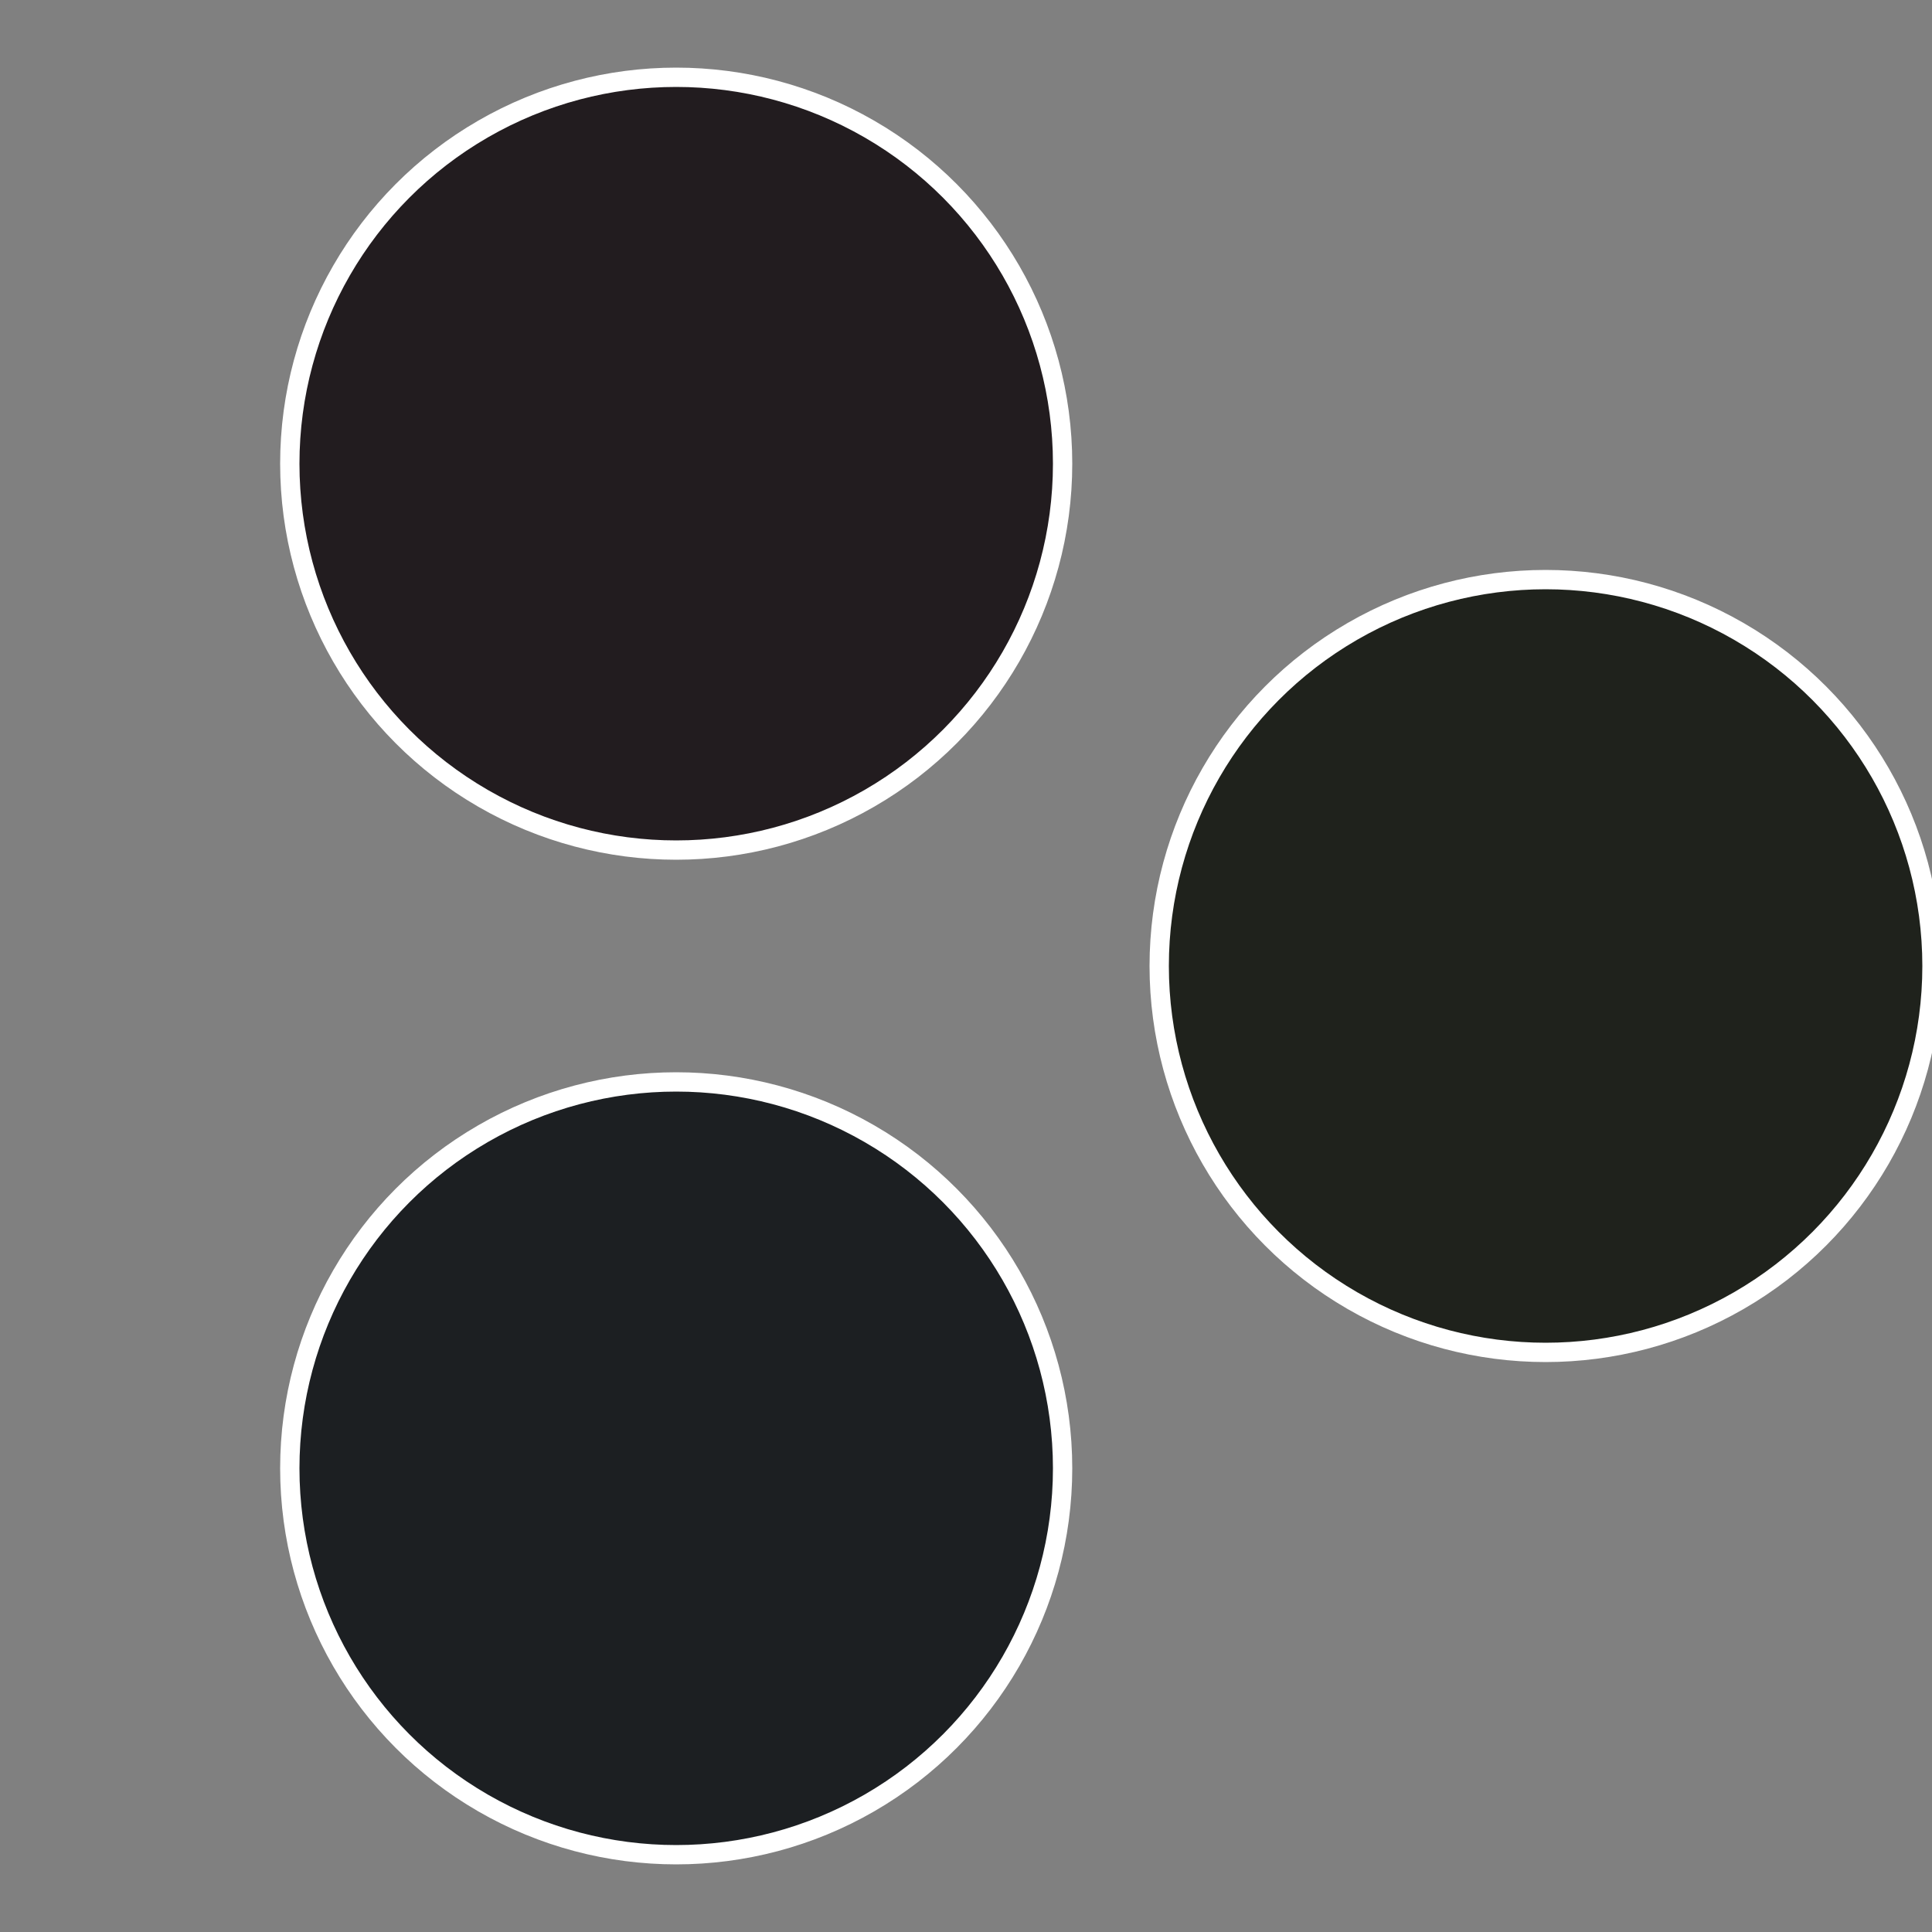
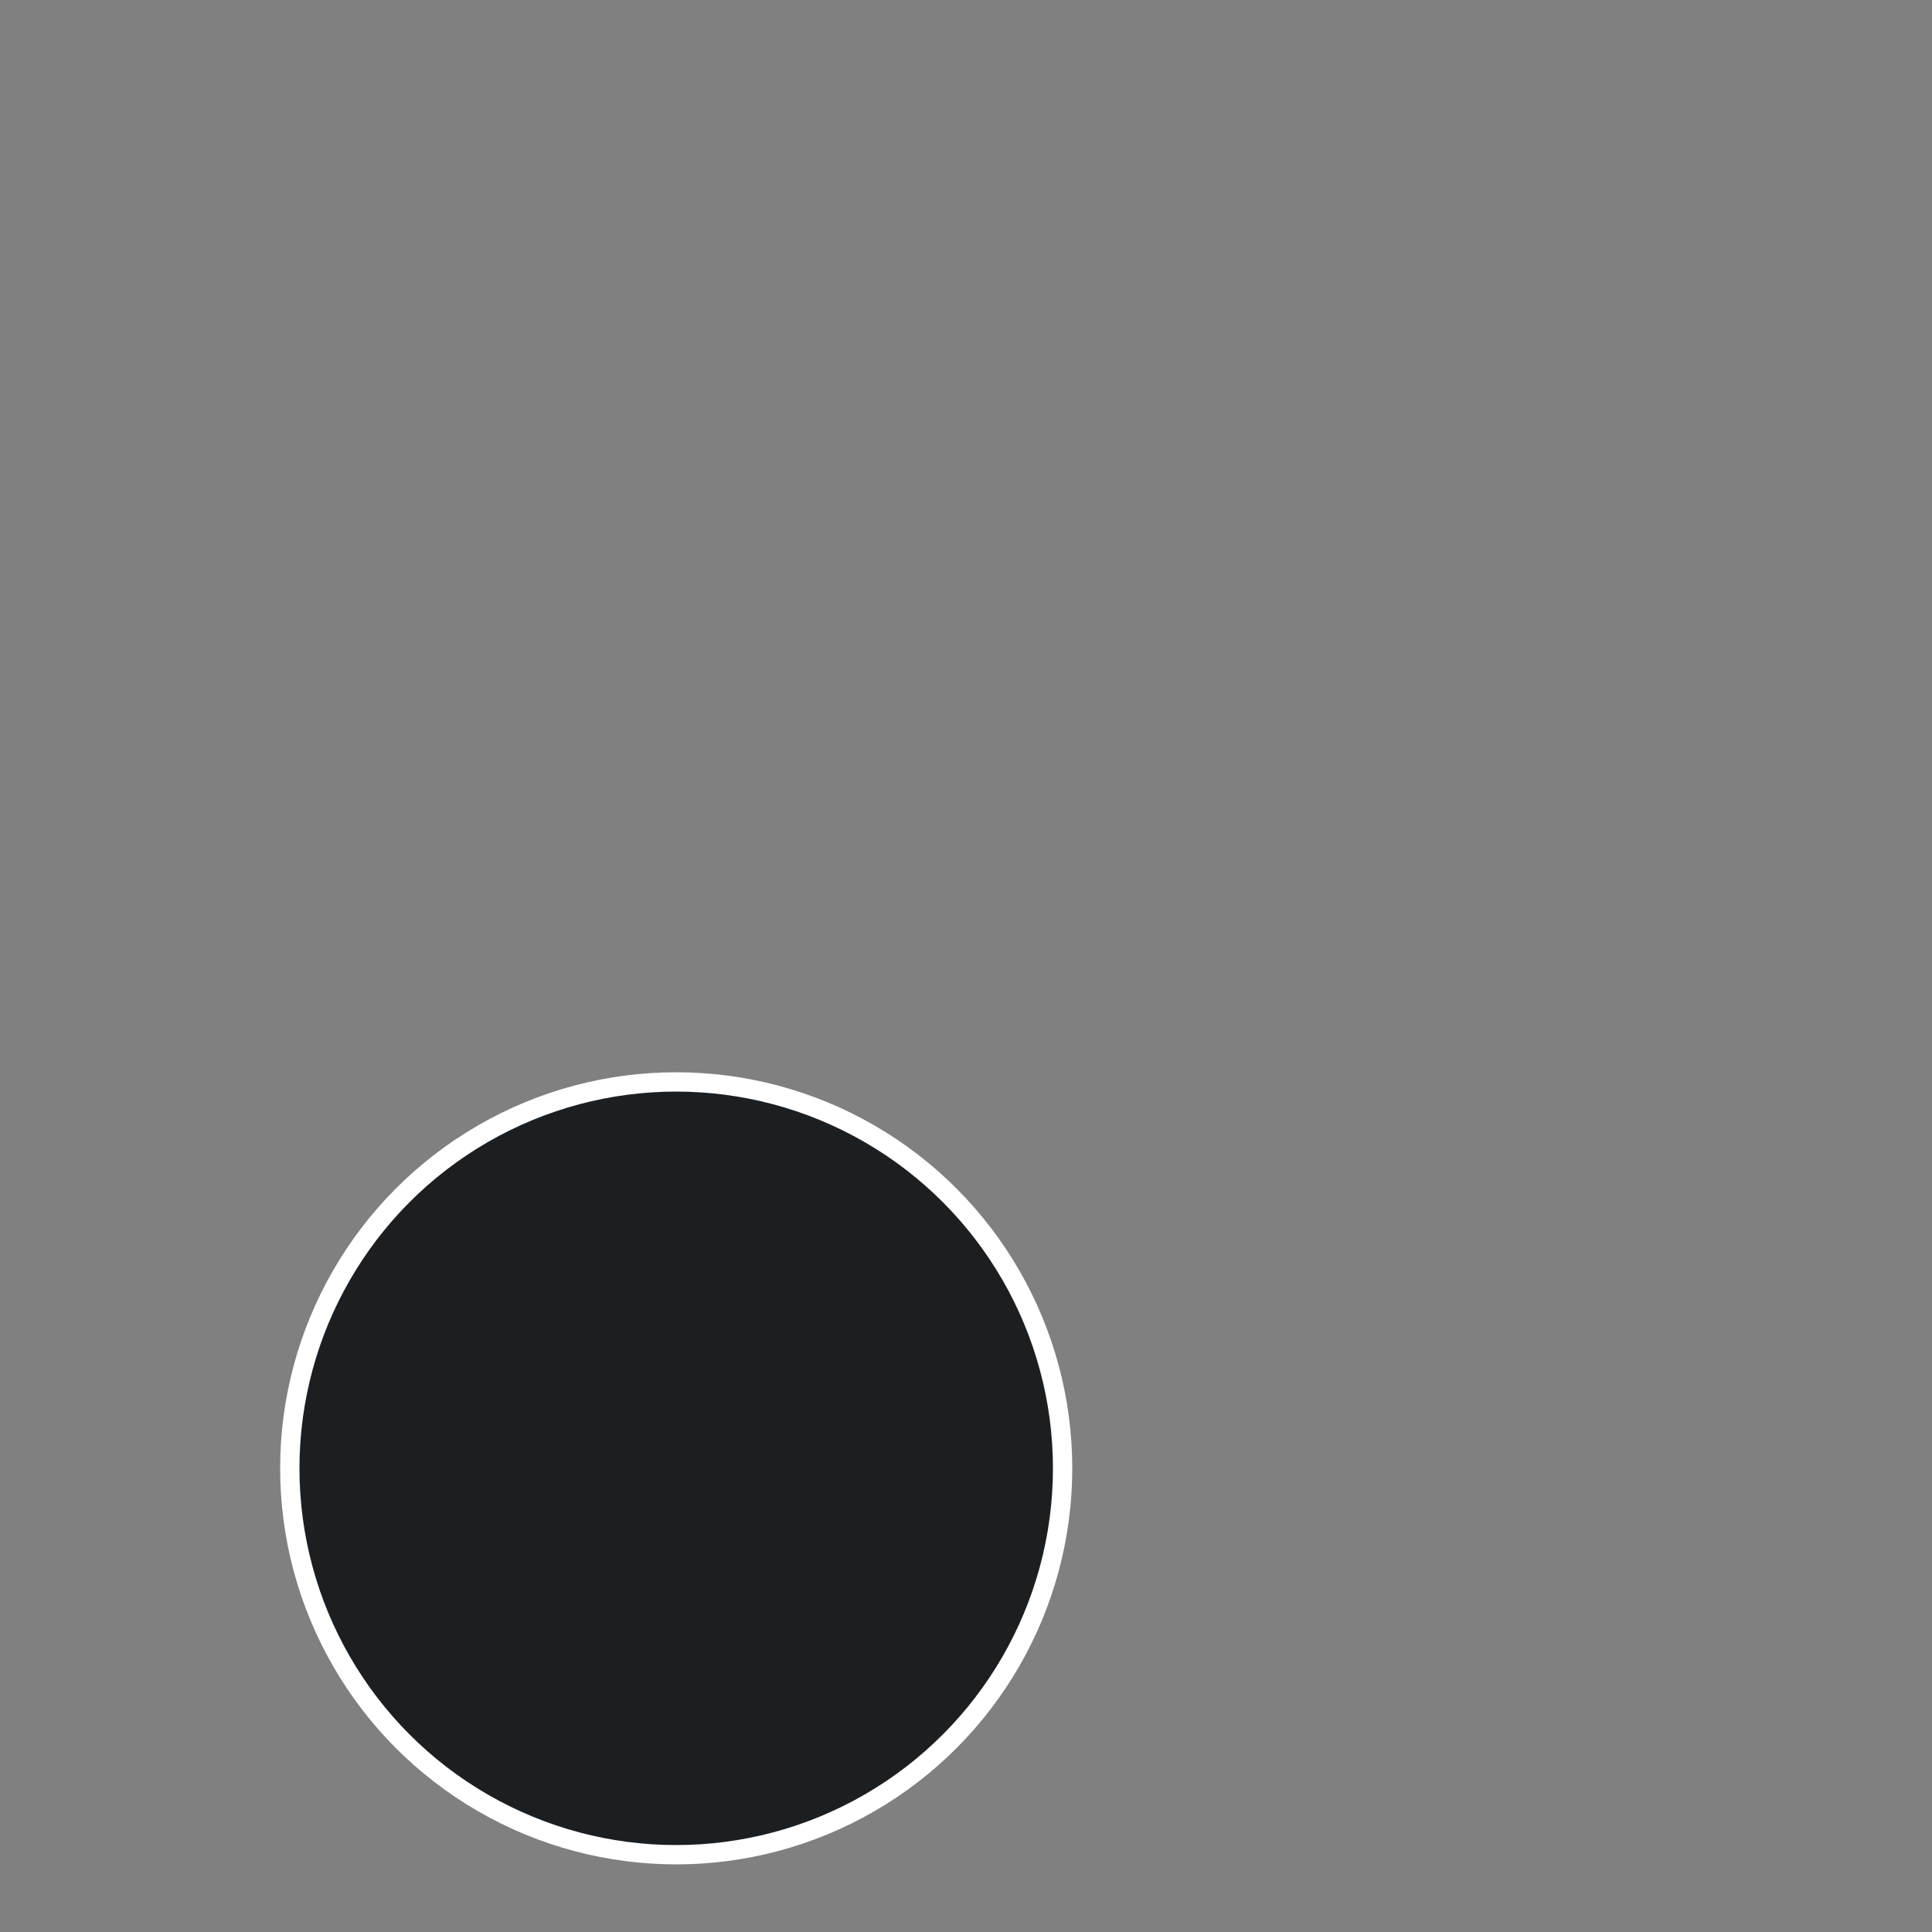
<svg xmlns="http://www.w3.org/2000/svg" width="500" height="500" viewBox="-1 -1 2 2">
  <rect x="-1" y="-1" width="2" height="2" fill="#808080" stroke="none" />
-   <circle cx="0.6" cy="0" r="0.4" fill="#1f221c" stroke="#fff" stroke-width="1%" />
  <circle cx="-0.3" cy="0.52" r="0.4" fill="#1c1f22" stroke="#fff" stroke-width="1%" />
-   <circle cx="-0.3" cy="-0.52" r="0.4" fill="#221c1f" stroke="#fff" stroke-width="1%" />
</svg>